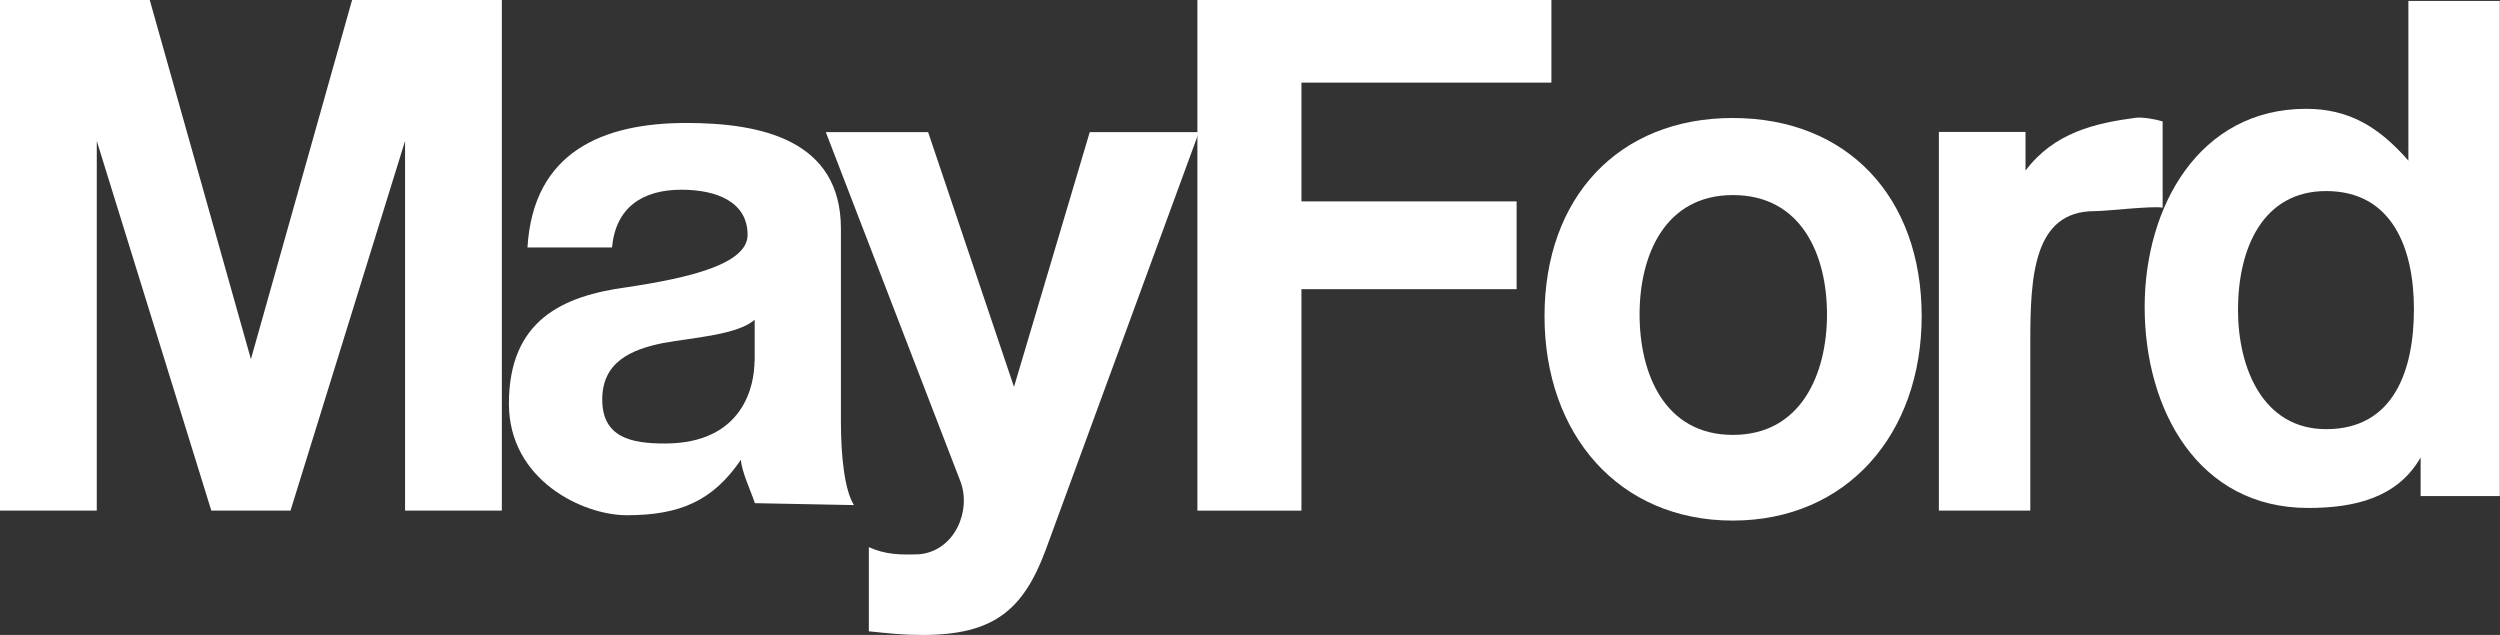
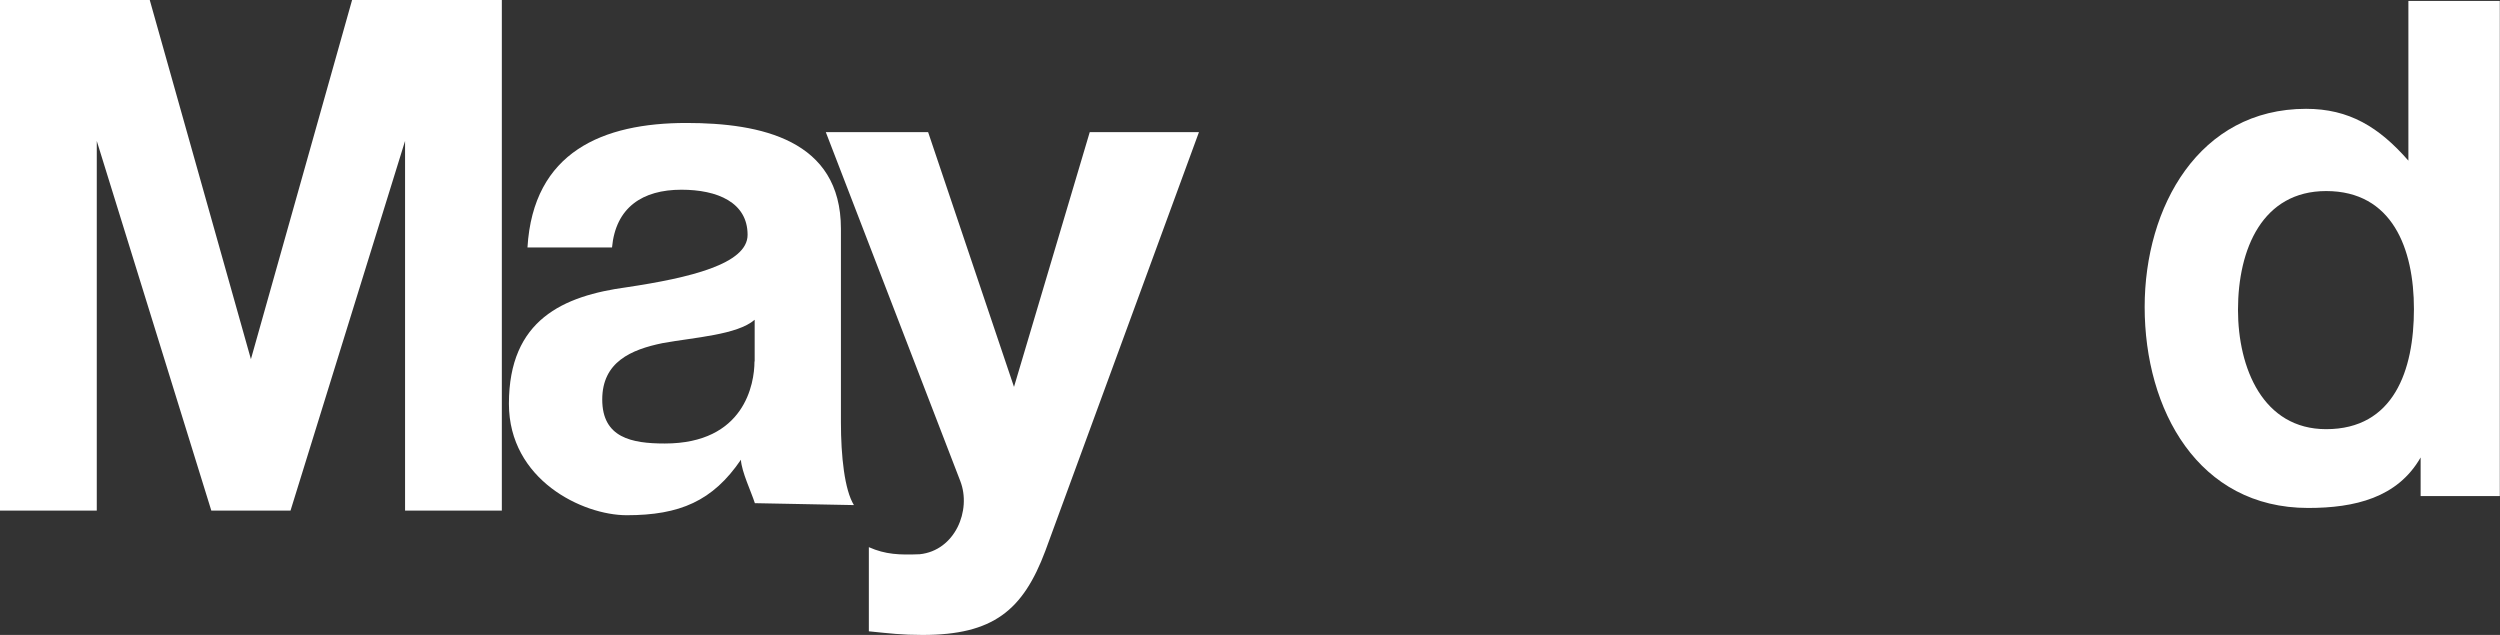
<svg xmlns="http://www.w3.org/2000/svg" id="Layer_2" data-name="Layer 2" viewBox="0 0 130.72 33.2">
  <rect x="0" y="0" width="130.72" height="33.2" fill="#333333" stroke="none" />
  <defs>
    <style>
      .cls-1 {
        fill: #fff;
        fill-rule: evenodd;
      }
    </style>
  </defs>
  <g id="Layer_1-2" data-name="Layer 1">
    <g>
      <polygon class="cls-1" points="0 26.7 5.06 26.7 5.06 7.37 11.05 26.7 15.19 26.7 21.18 7.37 21.18 26.7 26.24 26.7 26.24 0 18.41 0 13.12 18.78 7.83 0 0 0 0 26.7" />
      <path class="cls-1" d="M62.69,6.91h-5.71s-3.96,13.32-3.96,13.32l-4.49-13.32h-5.35s7.03,18.24,7.03,18.24c.6,1.54-.28,3.64-2.12,3.83-1.05.04-1.78.02-2.66-.37v4.4c1.09.11,1.72.19,2.81.19,3.69,0,5.25-1.28,6.42-4.4l8.03-21.89Z" />
-       <polygon class="cls-1" points="62.61 26.7 68.05 26.7 68.05 15.12 79.3 15.12 79.3 10.53 68.05 10.53 68.05 4.32 81.12 4.32 81.12 0 62.61 0 62.61 26.7" />
-       <path class="cls-1" d="M101.38,26.7h4.78s0-8.86,0-8.86c0-3.42.18-6.8,3.36-6.8.63,0,3.08-.29,3.56-.18v-4.51c-.33-.11-1.05-.24-1.42-.19-2.11.28-4.25.77-5.75,2.76v-2.02s-.1,0-.1,0h-4.43s0,19.8,0,19.8Z" />
-       <path class="cls-1" d="M85.73,16.44c0-3.12,1.34-6.24,4.88-6.24,3.58,0,4.92,3.12,4.92,6.24,0,3.09-1.34,6.3-4.92,6.3s-4.88-3.21-4.88-6.3ZM80.76,16.53c0,6.17,3.87,10.69,9.84,10.69s9.88-4.52,9.88-10.69c0-6.21-3.87-10.36-9.88-10.36-5.97,0-9.84,4.15-9.84,10.36Z" />
      <path class="cls-1" d="M126.22,16.16c0,3.2-1.05,6.28-4.59,6.28-3.31,0-4.61-3.2-4.61-6.24,0-3.2,1.29-6.21,4.61-6.21,3.46,0,4.59,3.01,4.59,6.17ZM126.58,25.94h4.13s0-25.89,0-25.89h-4.78s0,8.35,0,8.35c-1.54-1.76-3.1-2.71-5.35-2.71-5.6,0-8.44,5.13-8.44,10.36,0,5.38,2.8,10.51,8.55,10.51,2.43,0,4.67-.53,5.88-2.64v2.02Z" />
      <path class="cls-1" d="M32,12.95c.19-2.11,1.6-3.03,3.63-3.03,1.88,0,3.46.66,3.46,2.36,0,1.53-3.05,2.25-6.32,2.74-3.31.45-6.16,1.69-6.16,6.09,0,3.99,3.86,5.83,6.16,5.83,2.77,0,4.5-.74,5.97-2.9.04.64.54,1.67.73,2.27l5.18.1c-.49-.79-.68-2.56-.68-4.33v-10.12c0-4.66-4.2-5.53-8.08-5.53-4.36,0-8.01,1.5-8.31,6.51h4.42ZM39.45,18.9c0,1.17-.52,4.29-4.69,4.29-1.73,0-3.27-.3-3.27-2.3,0-1.96,1.5-2.61,3.16-2.95,1.66-.3,3.9-.43,4.81-1.22v2.18Z" />
    </g>
  </g>
</svg>